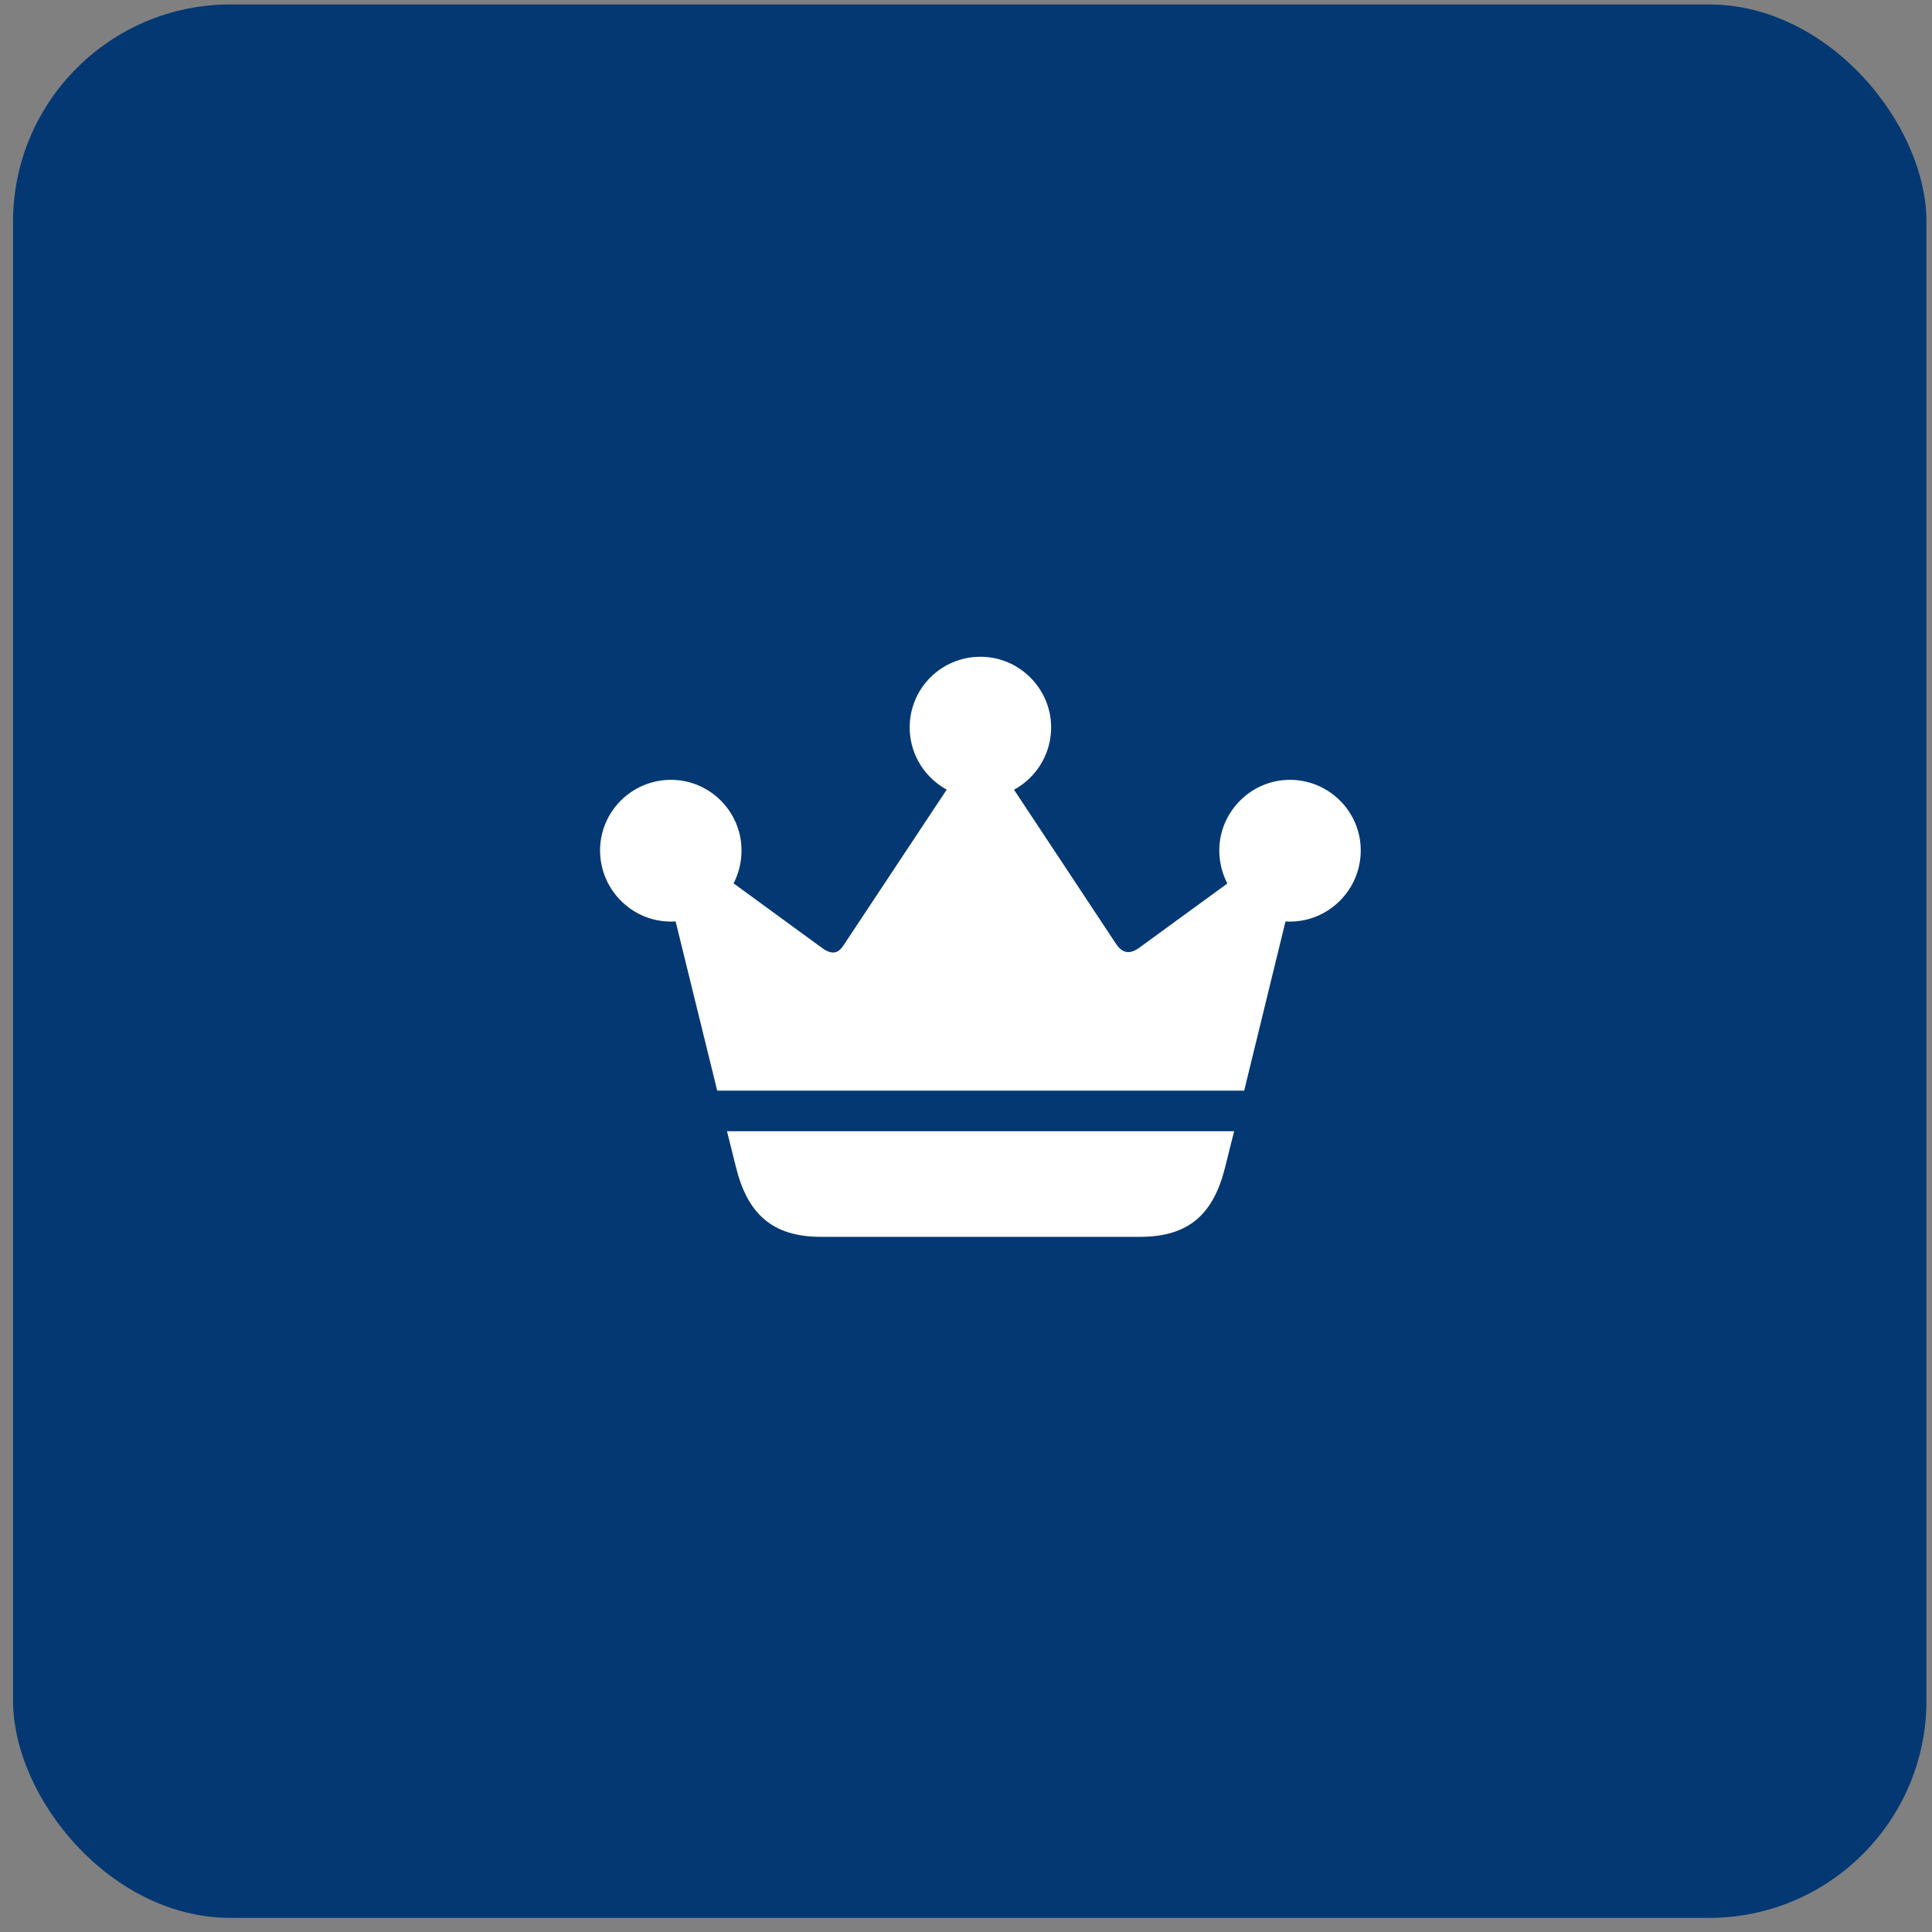
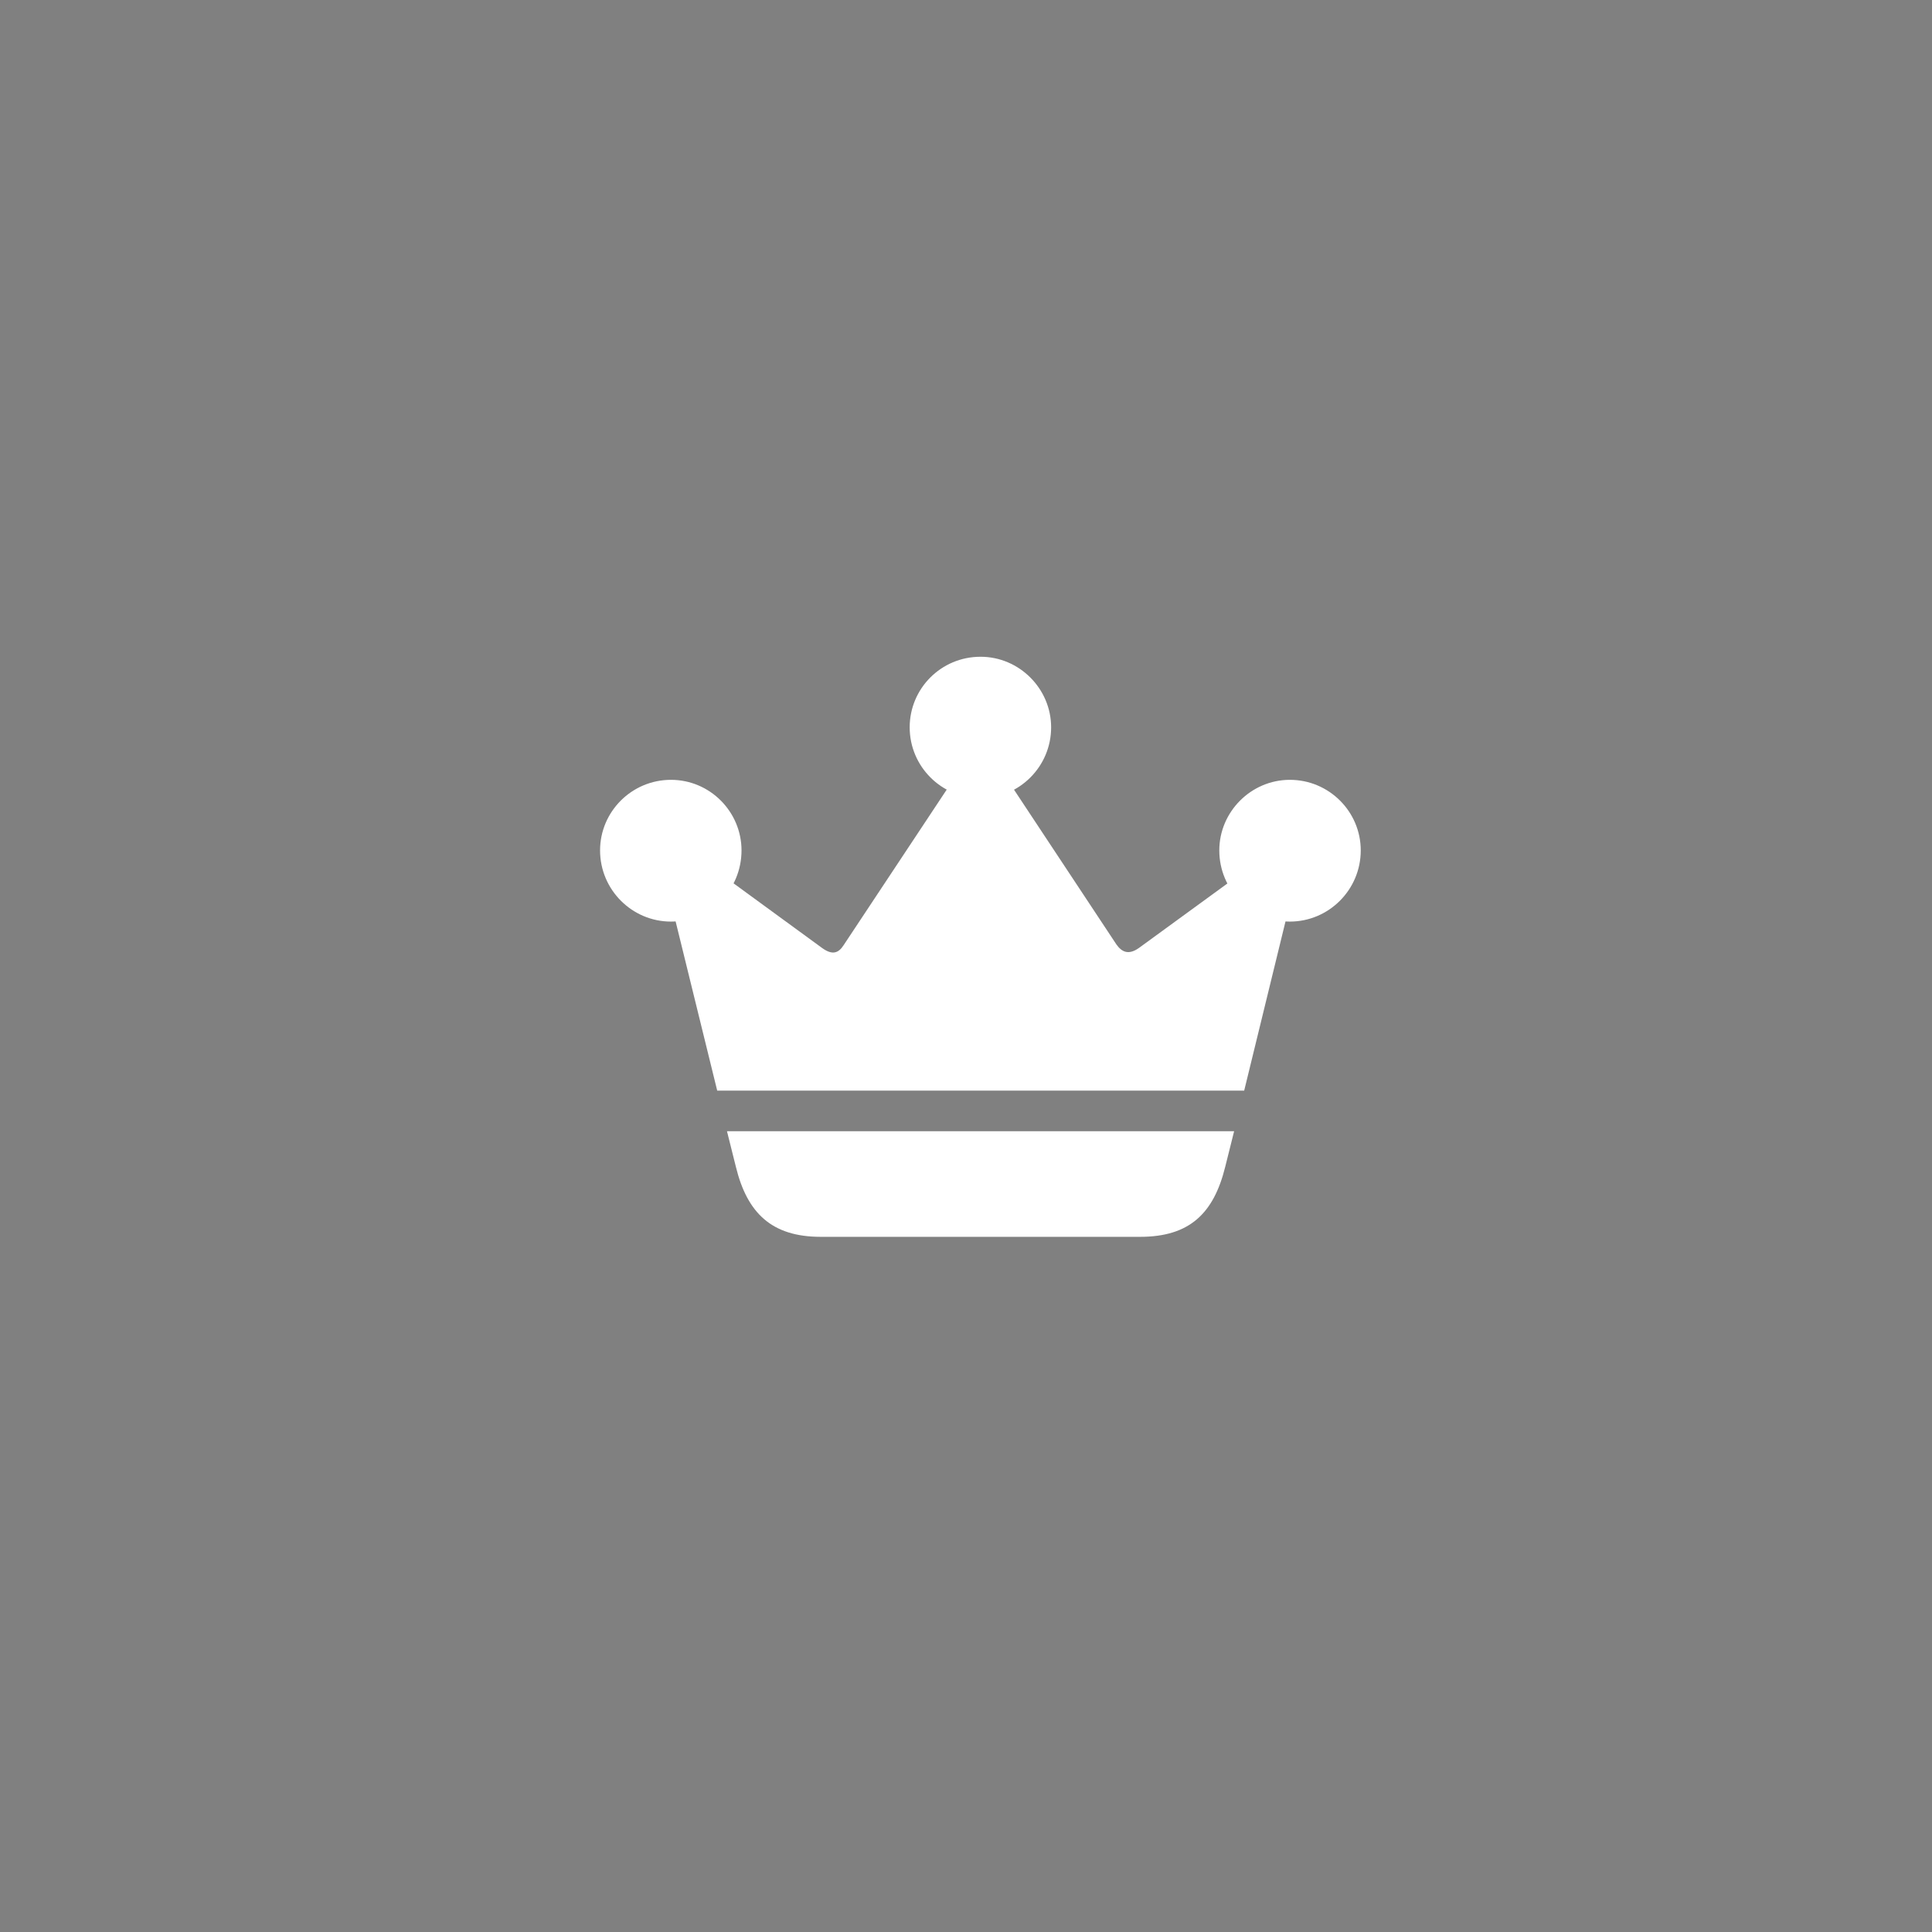
<svg xmlns="http://www.w3.org/2000/svg" width="94" height="94" viewBox="0 0 94 94" fill="none">
  <rect x="0" y="0" width="94" height="94" fill="#808080" stroke="none" />
-   <rect x="0.634" y="0.216" width="93.097" height="93.097" rx="10.579" fill="#043873" />
  <path d="M35.371 55.04L35.804 56.771C36.353 59.022 37.55 60.177 39.931 60.177H55.471C57.866 60.177 59.049 59.051 59.612 56.771L60.045 55.04H35.371ZM34.895 53.063H60.535L63.248 41.953L62.065 41.275L55.413 46.123C54.923 46.469 54.591 46.339 54.317 45.95L48.054 36.484L47.362 36.456L41.042 45.993C40.797 46.368 40.508 46.484 40.017 46.137L33.496 41.376L32.111 41.736L34.895 53.063ZM32.644 44.839C34.549 44.839 36.078 43.295 36.078 41.376C36.078 39.5 34.549 37.942 32.644 37.942C30.74 37.942 29.196 39.486 29.196 41.376C29.196 43.295 30.754 44.839 32.644 44.839ZM47.708 38.836C49.598 38.836 51.142 37.292 51.142 35.388C51.142 33.512 49.598 31.954 47.708 31.954C45.789 31.954 44.26 33.498 44.26 35.388C44.26 37.292 45.804 38.836 47.708 38.836ZM62.758 44.839C64.648 44.839 66.206 43.295 66.206 41.376C66.206 39.486 64.662 37.942 62.758 37.942C60.867 37.942 59.324 39.5 59.324 41.376C59.324 43.295 60.867 44.839 62.758 44.839Z" fill="white" />
</svg>